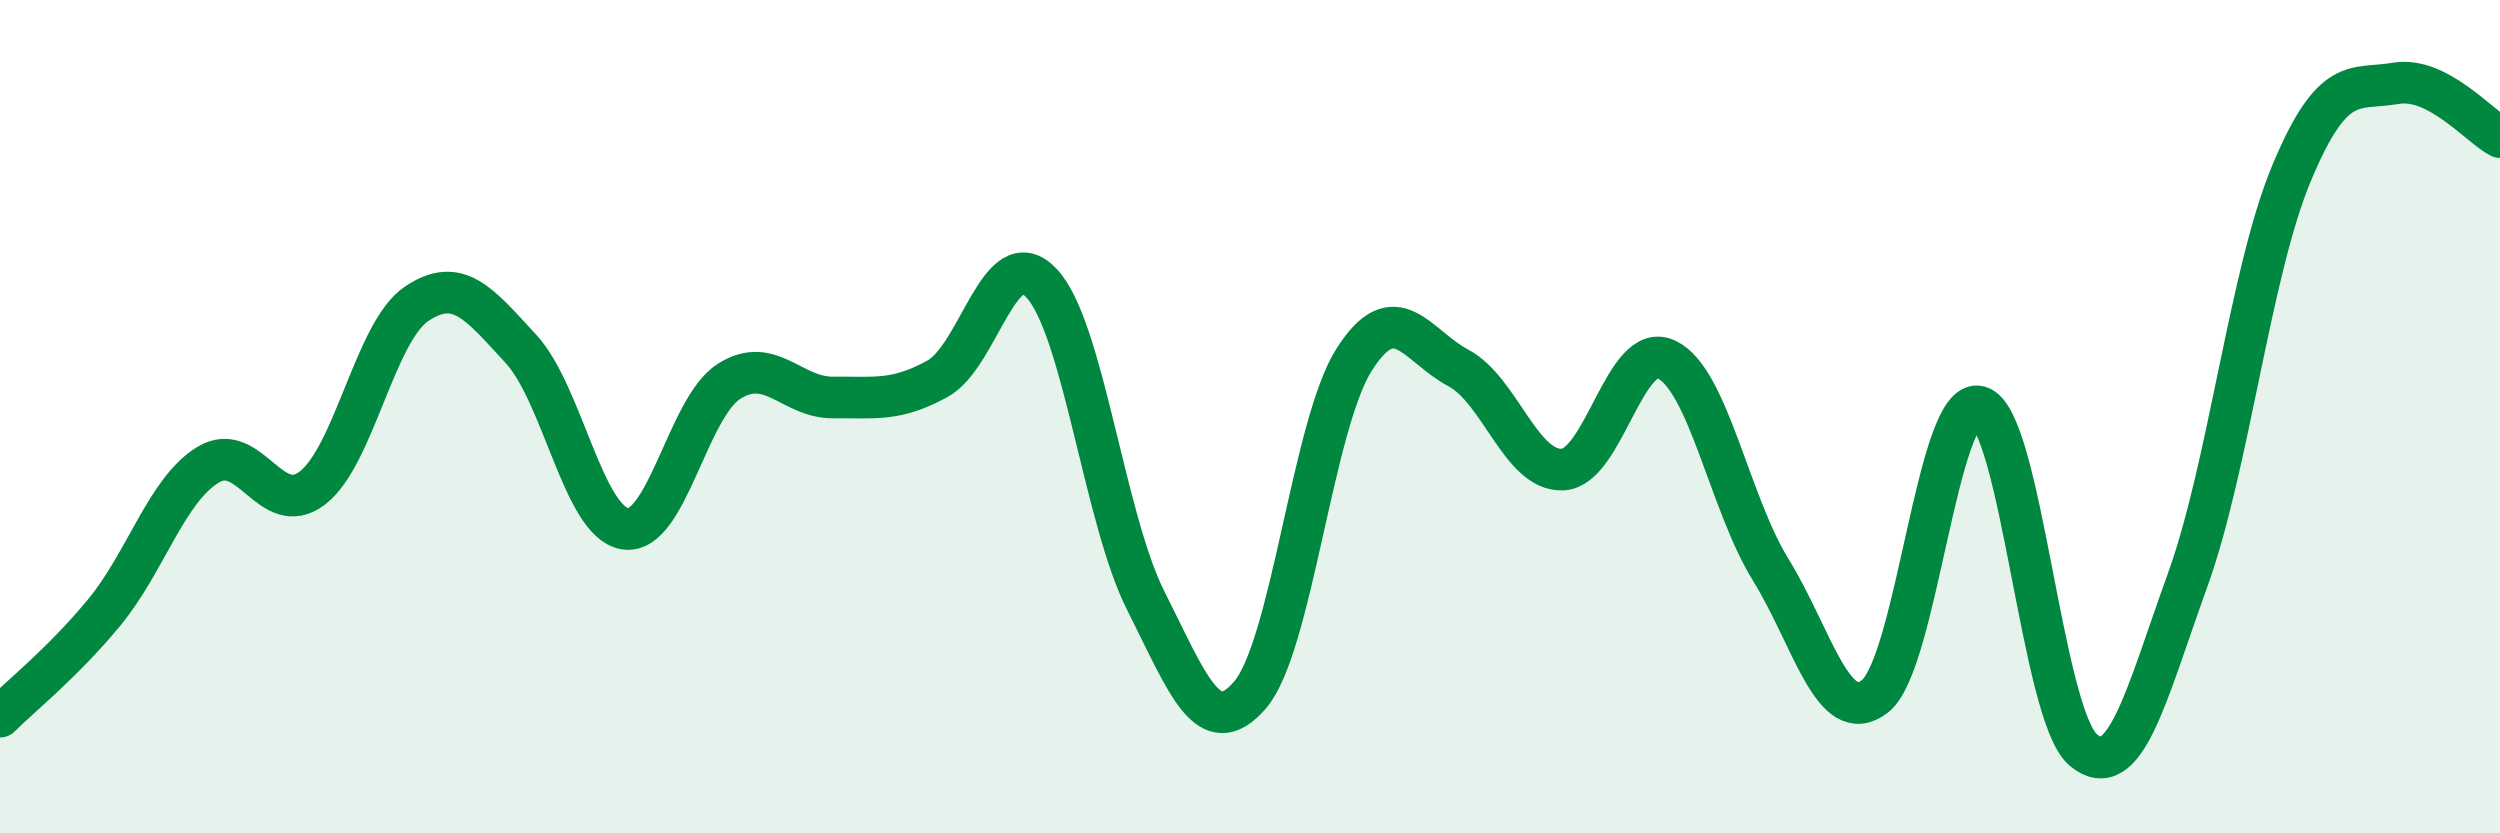
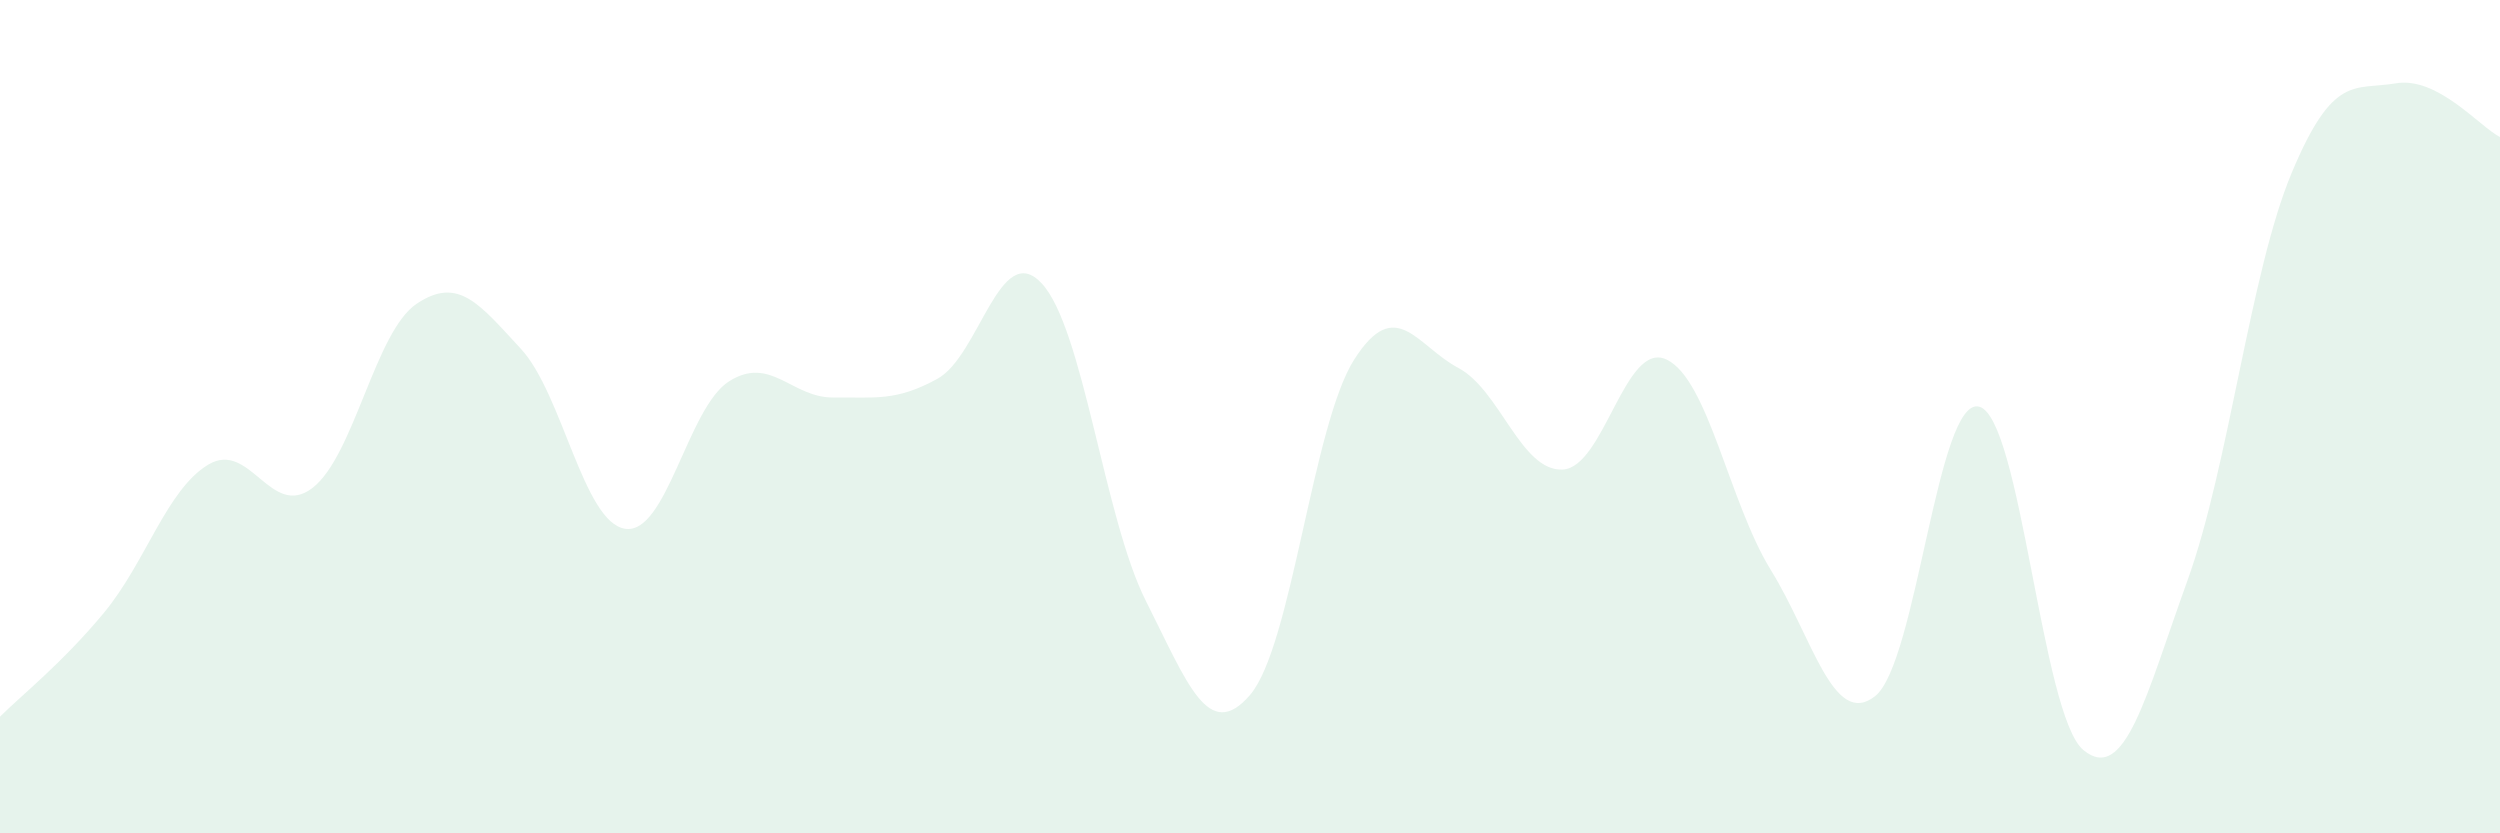
<svg xmlns="http://www.w3.org/2000/svg" width="60" height="20" viewBox="0 0 60 20">
  <path d="M 0,17.2 C 0.5,16.7 1.5,15.91 2.5,14.7 C 3.5,13.49 4,11.75 5,11.15 C 6,10.55 6.5,12.48 7.5,11.71 C 8.5,10.94 9,7.96 10,7.29 C 11,6.62 11.5,7.29 12.5,8.37 C 13.5,9.45 14,12.53 15,12.69 C 16,12.85 16.5,9.78 17.5,9.15 C 18.5,8.52 19,9.55 20,9.54 C 21,9.53 21.5,9.64 22.5,9.09 C 23.5,8.54 24,5.73 25,6.8 C 26,7.87 26.5,12.44 27.5,14.42 C 28.5,16.4 29,17.84 30,16.68 C 31,15.52 31.5,10.2 32.5,8.63 C 33.5,7.06 34,8.3 35,8.83 C 36,9.36 36.5,11.31 37.5,11.27 C 38.5,11.23 39,8.15 40,8.63 C 41,9.11 41.5,12.06 42.5,13.68 C 43.5,15.3 44,17.49 45,16.71 C 46,15.93 46.5,9.5 47.5,9.76 C 48.5,10.02 49,17.17 50,18 C 51,18.83 51.5,16.7 52.5,13.93 C 53.5,11.16 54,6.54 55,4.15 C 56,1.76 56.5,2.17 57.5,2 C 58.5,1.83 59.5,3.03 60,3.29L60 20L0 20Z" fill="#008740" opacity="0.1" stroke-linecap="round" stroke-linejoin="round" />
-   <path d="M 0,17.2 C 0.5,16.7 1.5,15.91 2.5,14.7 C 3.5,13.49 4,11.75 5,11.15 C 6,10.55 6.5,12.48 7.5,11.71 C 8.5,10.94 9,7.96 10,7.29 C 11,6.62 11.5,7.29 12.5,8.37 C 13.5,9.45 14,12.53 15,12.69 C 16,12.85 16.5,9.78 17.5,9.15 C 18.5,8.52 19,9.55 20,9.54 C 21,9.53 21.5,9.64 22.5,9.09 C 23.5,8.54 24,5.73 25,6.8 C 26,7.87 26.5,12.44 27.5,14.42 C 28.5,16.4 29,17.84 30,16.68 C 31,15.52 31.5,10.2 32.5,8.63 C 33.5,7.06 34,8.3 35,8.83 C 36,9.36 36.5,11.31 37.5,11.27 C 38.5,11.23 39,8.15 40,8.63 C 41,9.11 41.5,12.06 42.5,13.68 C 43.5,15.3 44,17.49 45,16.71 C 46,15.93 46.5,9.5 47.5,9.76 C 48.5,10.02 49,17.17 50,18 C 51,18.83 51.5,16.7 52.5,13.93 C 53.5,11.16 54,6.54 55,4.15 C 56,1.76 56.5,2.17 57.5,2 C 58.5,1.83 59.5,3.03 60,3.29" stroke="#008740" stroke-width="1" fill="none" stroke-linecap="round" stroke-linejoin="round" />
</svg>